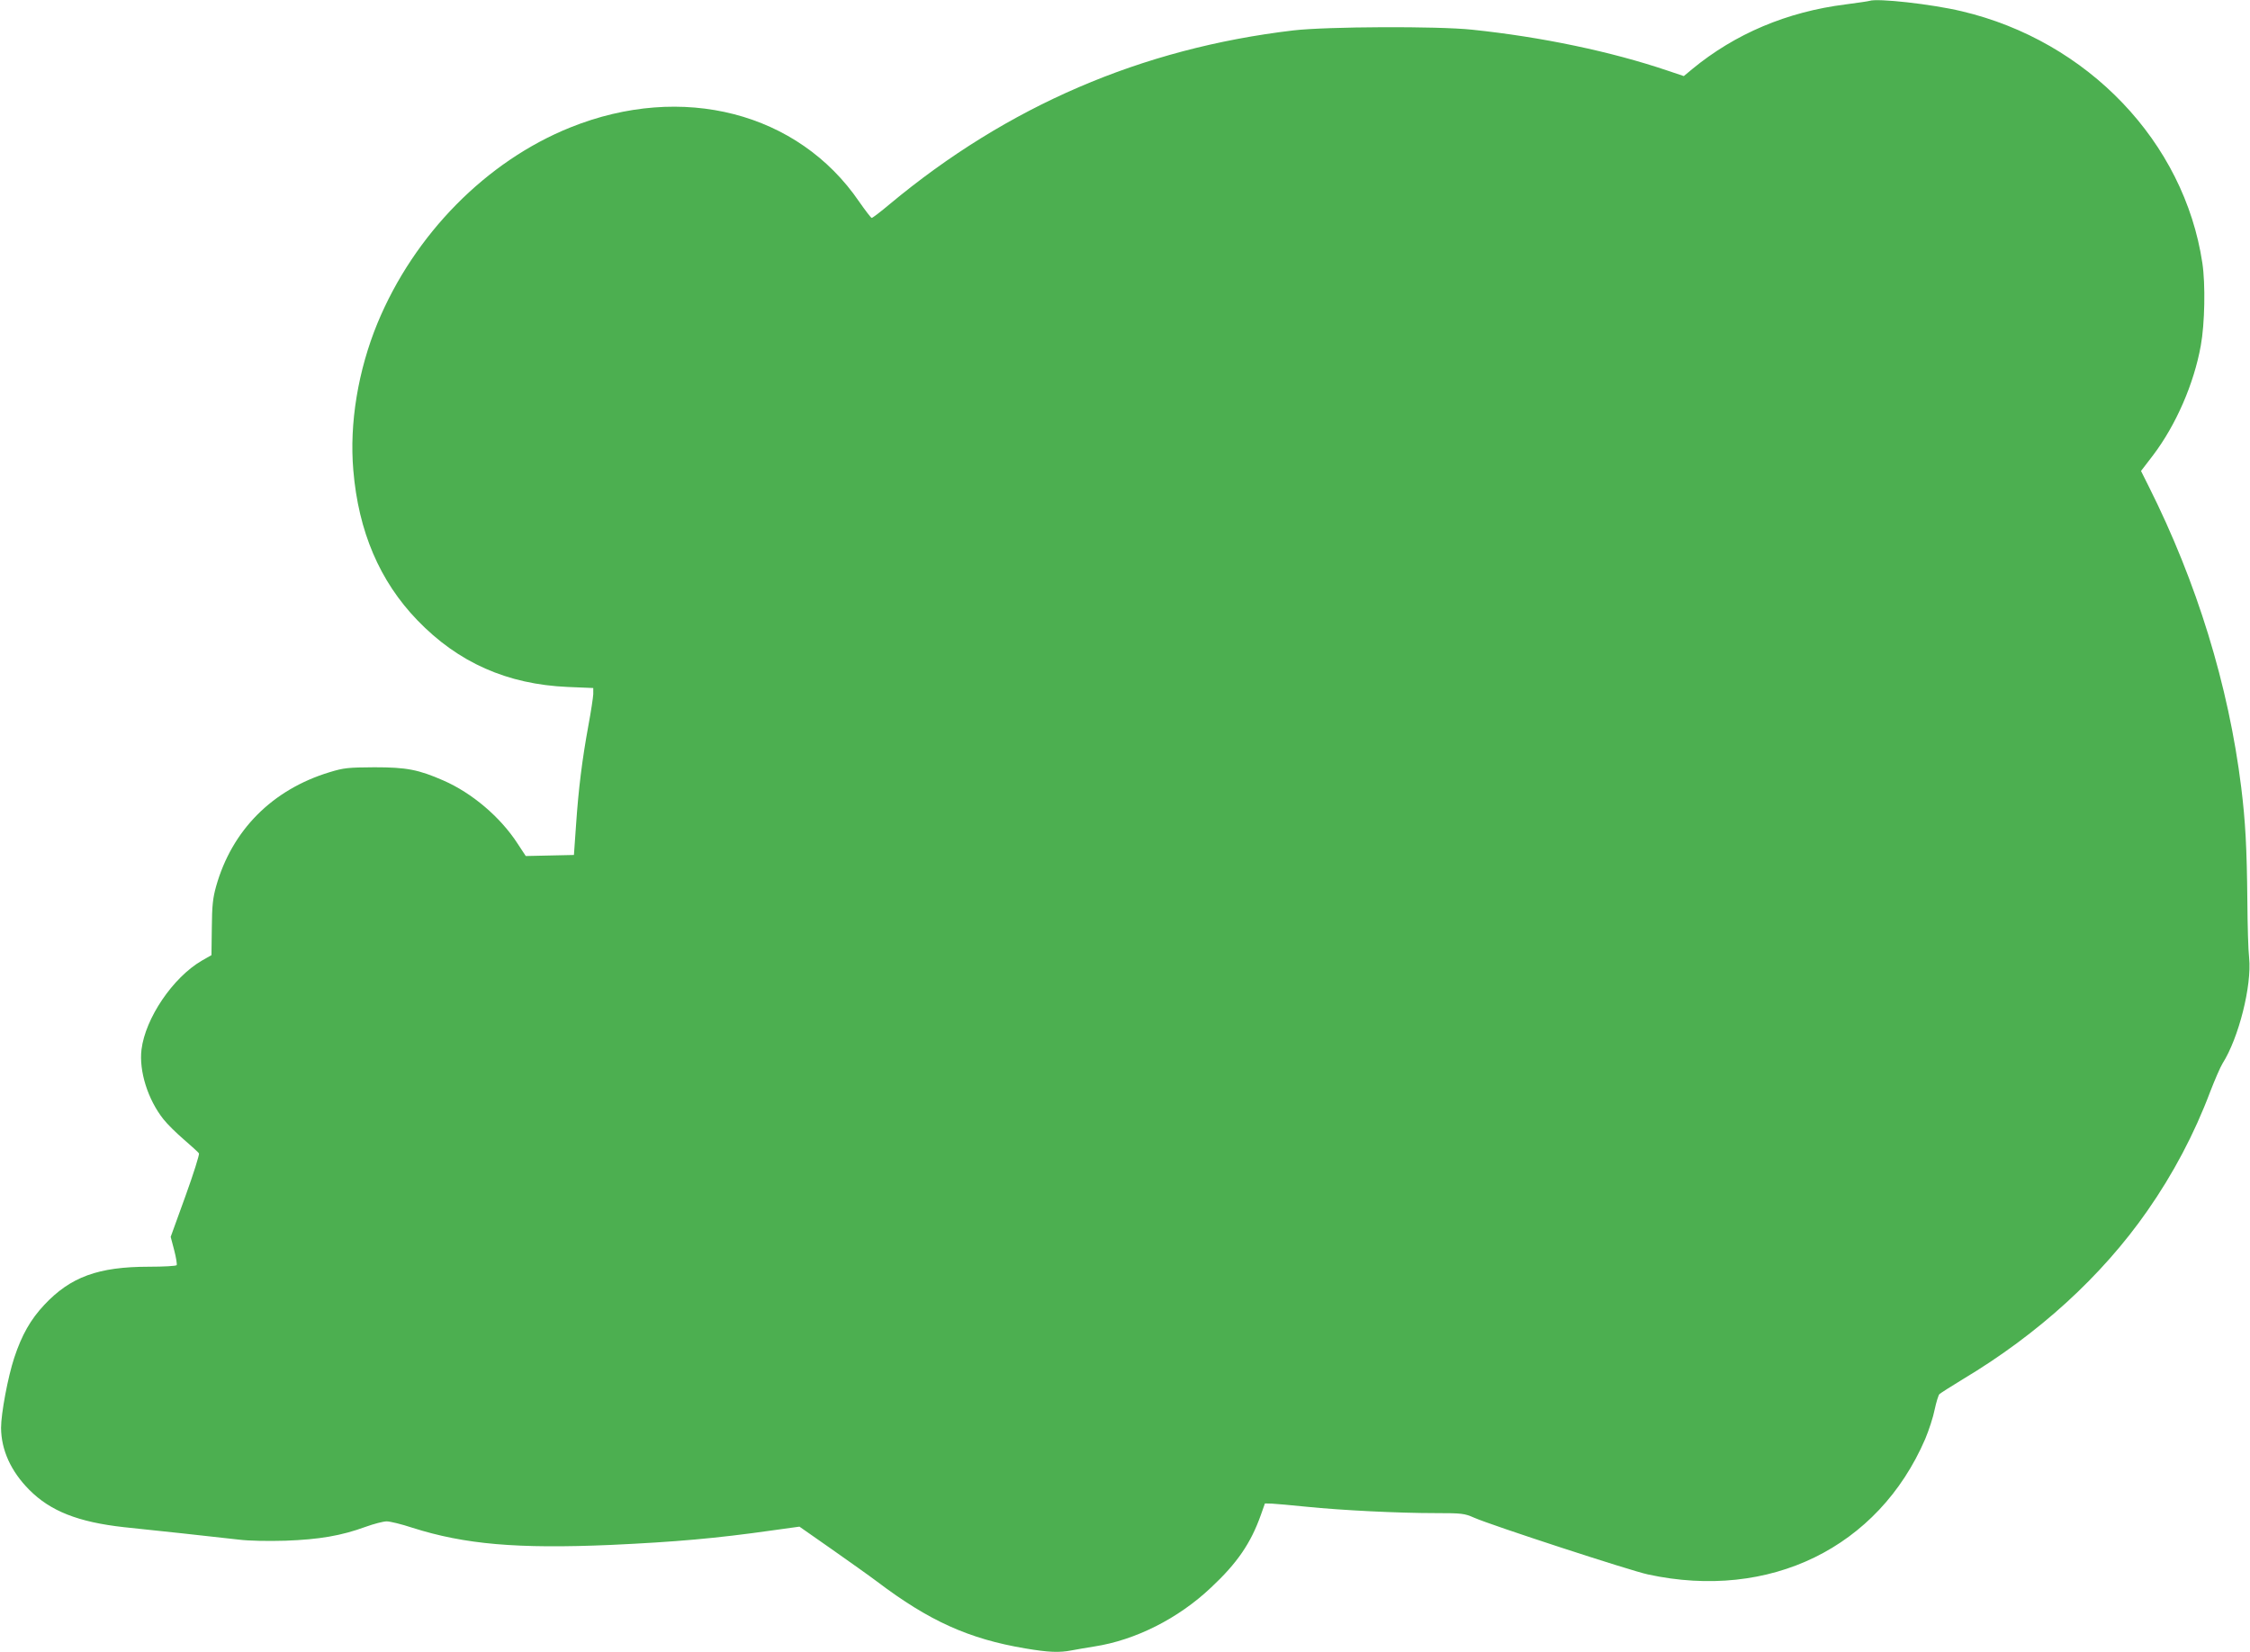
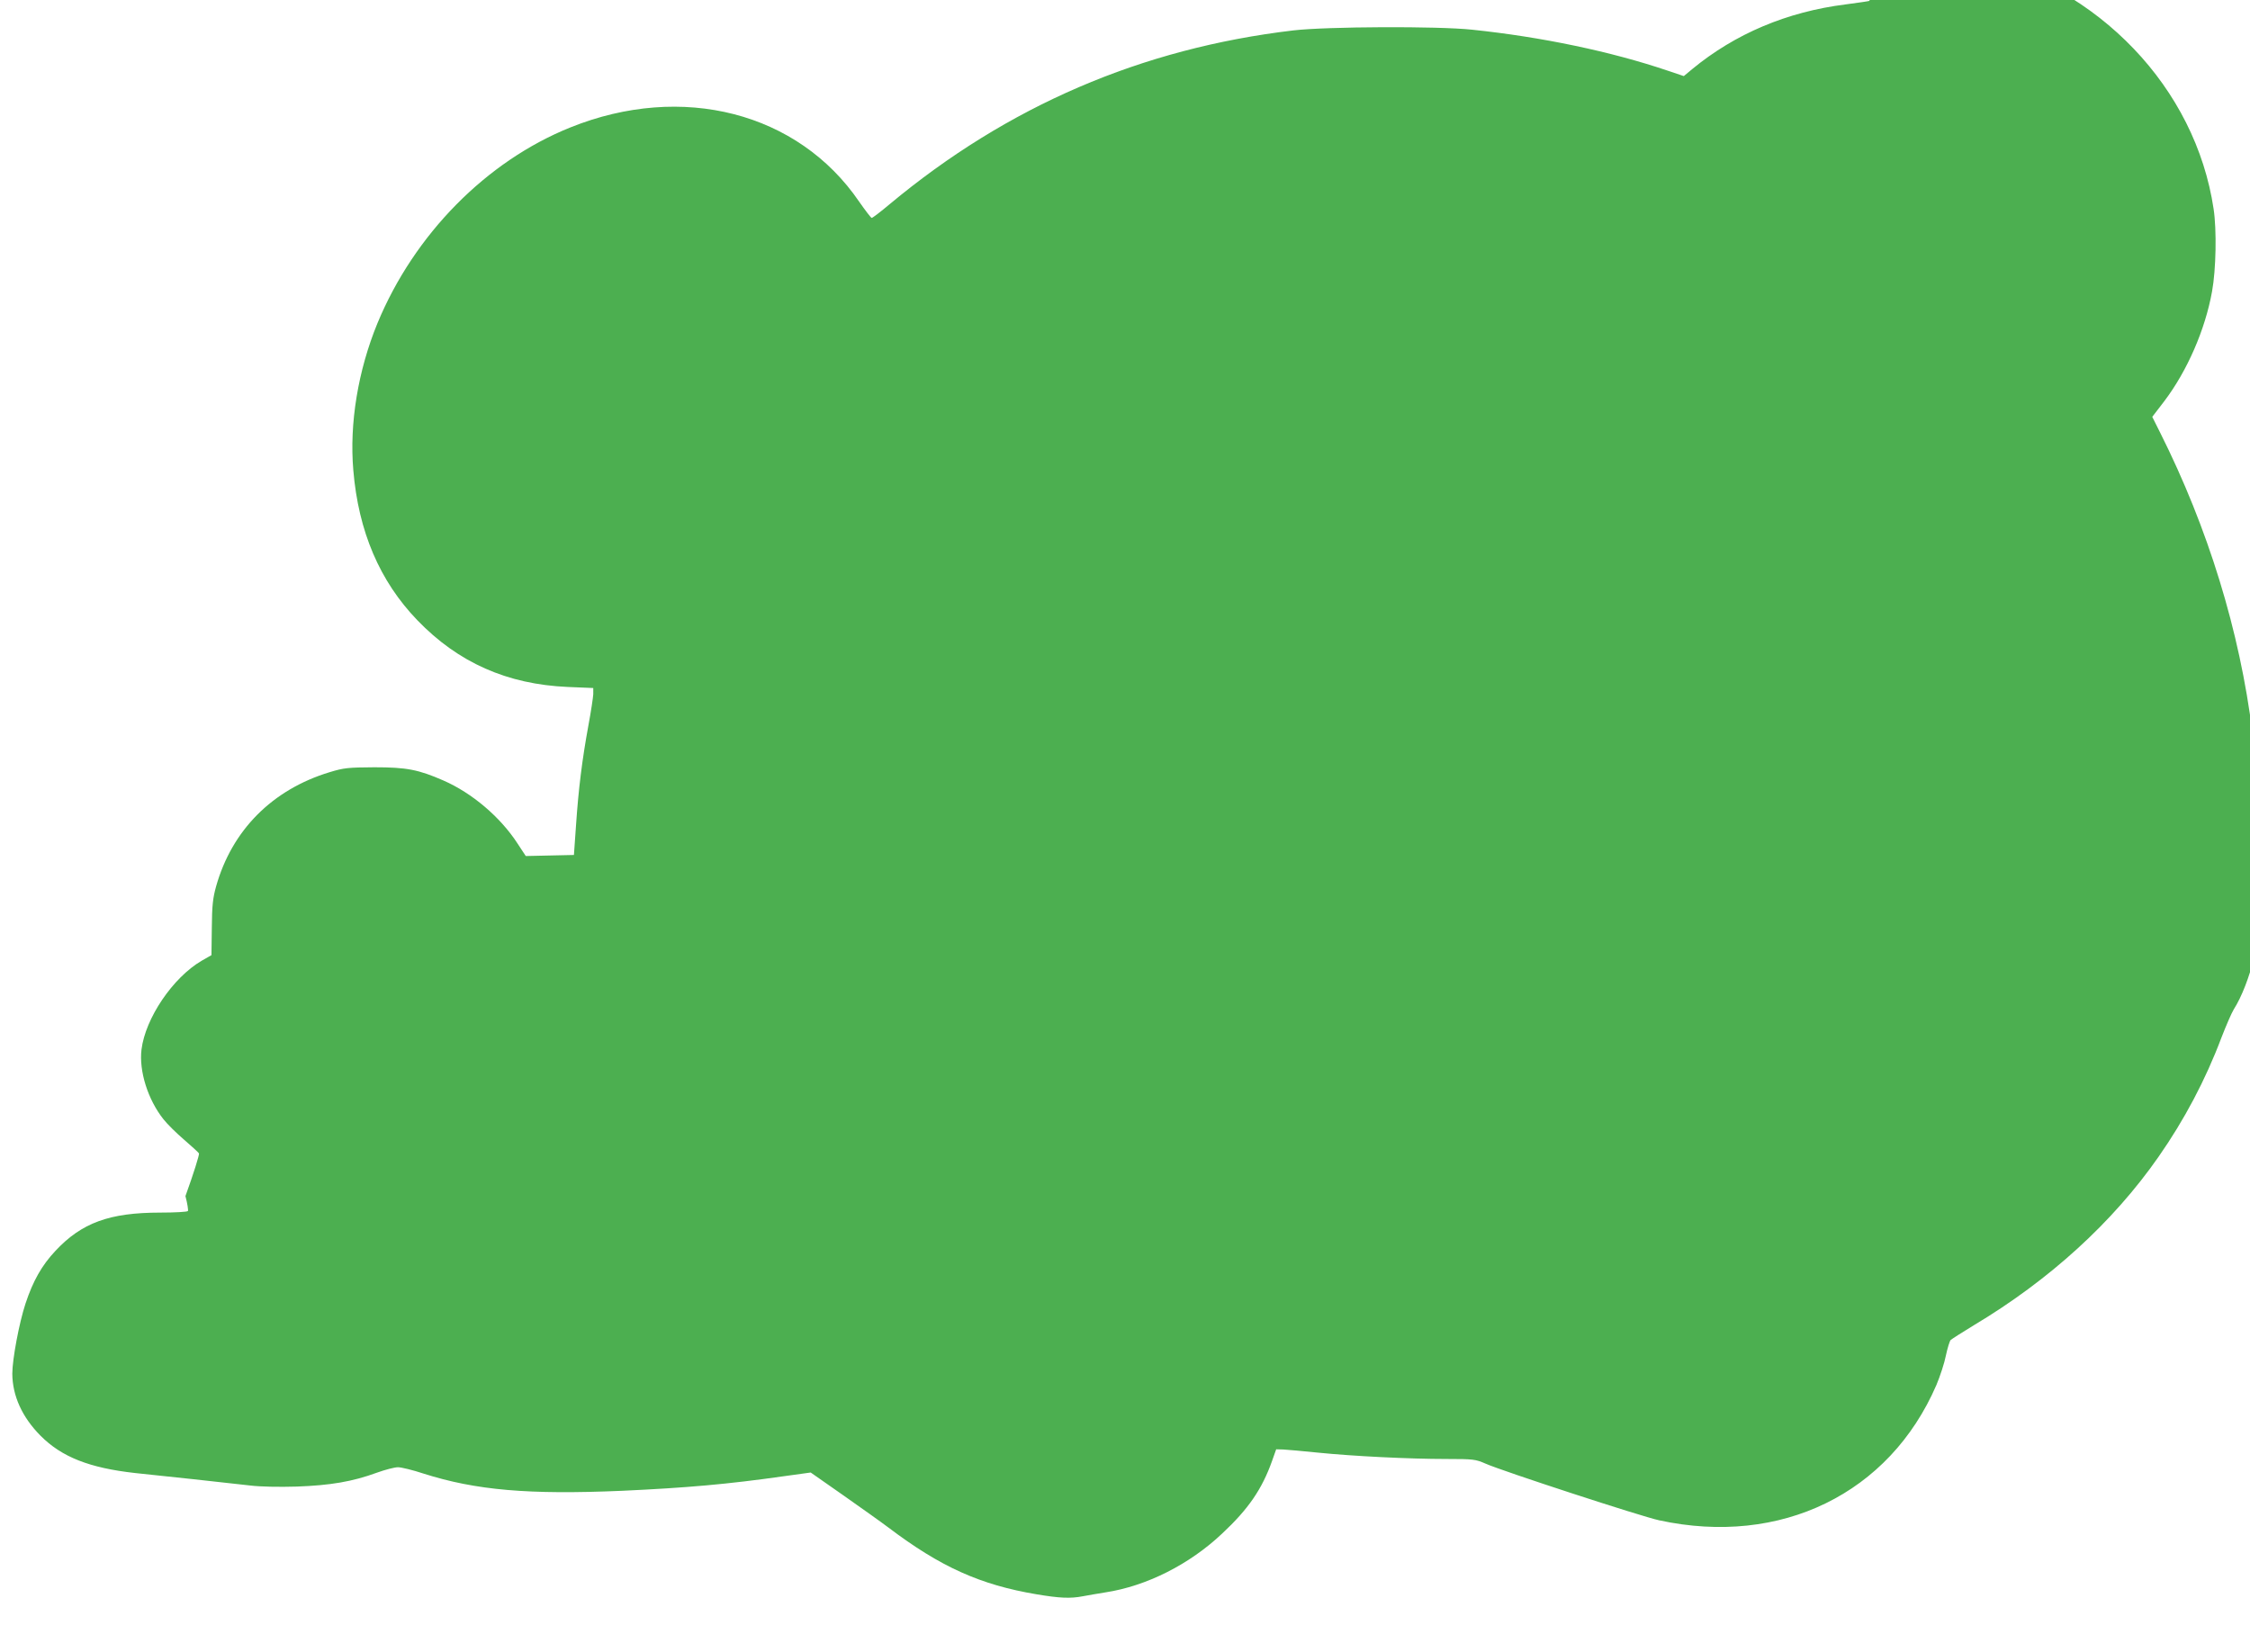
<svg xmlns="http://www.w3.org/2000/svg" version="1.0" width="1280pt" height="940pt" viewBox="0 0 1280 940" preserveAspectRatio="xMidYMid meet">
  <g transform="translate(0,940) scale(0.1,-0.1)" fill="#4caf50" stroke="none">
-     <path d="M10635 9395 c-5 -2 -66 -11 -135 -20 -334 -42 -629 -167 -873 -368 l-48 -40 -92 31 c-322 109 -718 192 -1112 233 -197 21 -827 18 -1017 -4 -864 -102 -1626 -430 -2297 -989 -51 -43 -97 -78 -102 -78 -4 0 -36 42 -71 92 -347 509 -1007 679 -1643 423 -478 -192 -889 -609 -1098 -1115 -110 -268 -160 -569 -137 -836 29 -348 150 -631 364 -853 233 -242 512 -365 856 -380 l145 -6 0 -35 c-1 -19 -13 -100 -28 -180 -35 -191 -56 -358 -70 -565 l-12 -170 -137 -3 -137 -3 -48 73 c-97 149 -258 286 -421 357 -142 62 -209 75 -392 75 -150 -1 -173 -3 -255 -28 -326 -99 -556 -330 -646 -651 -18 -65 -23 -108 -24 -235 l-2 -155 -56 -32 c-164 -96 -320 -327 -342 -505 -15 -122 36 -285 125 -397 22 -28 75 -80 117 -116 43 -37 81 -72 85 -78 3 -7 -31 -116 -77 -243 l-84 -232 20 -76 c11 -42 17 -81 14 -85 -3 -5 -74 -9 -158 -9 -288 0 -446 -58 -595 -217 -78 -83 -128 -171 -171 -301 -36 -109 -75 -317 -75 -399 1 -126 56 -247 160 -352 121 -122 279 -184 539 -213 55 -6 204 -22 330 -35 127 -14 273 -30 325 -36 57 -7 163 -9 265 -6 190 7 316 28 455 79 47 17 101 31 120 31 19 0 85 -16 145 -36 298 -95 598 -121 1130 -98 367 17 598 37 921 83 l152 21 183 -128 c101 -71 218 -154 259 -185 296 -224 522 -326 843 -380 131 -22 192 -25 264 -11 26 5 84 15 128 22 234 36 478 159 664 335 149 139 227 253 284 414 l23 65 40 -1 c21 -1 111 -9 199 -18 198 -20 517 -36 731 -36 152 0 165 -2 220 -26 94 -42 890 -302 989 -323 692 -150 1310 152 1577 770 21 50 46 126 54 168 9 42 21 81 27 88 7 6 66 44 132 84 430 257 792 587 1051 959 146 209 267 437 358 679 26 67 57 139 70 160 92 145 167 443 151 601 -5 41 -9 185 -10 320 -3 309 -11 455 -35 650 -72 581 -253 1168 -526 1712 l-44 88 69 90 c130 172 232 406 271 623 23 125 27 351 9 470 -103 689 -652 1264 -1369 1433 -172 41 -481 75 -525 59z" />
+     <path d="M10635 9395 c-5 -2 -66 -11 -135 -20 -334 -42 -629 -167 -873 -368 l-48 -40 -92 31 c-322 109 -718 192 -1112 233 -197 21 -827 18 -1017 -4 -864 -102 -1626 -430 -2297 -989 -51 -43 -97 -78 -102 -78 -4 0 -36 42 -71 92 -347 509 -1007 679 -1643 423 -478 -192 -889 -609 -1098 -1115 -110 -268 -160 -569 -137 -836 29 -348 150 -631 364 -853 233 -242 512 -365 856 -380 l145 -6 0 -35 c-1 -19 -13 -100 -28 -180 -35 -191 -56 -358 -70 -565 l-12 -170 -137 -3 -137 -3 -48 73 c-97 149 -258 286 -421 357 -142 62 -209 75 -392 75 -150 -1 -173 -3 -255 -28 -326 -99 -556 -330 -646 -651 -18 -65 -23 -108 -24 -235 l-2 -155 -56 -32 c-164 -96 -320 -327 -342 -505 -15 -122 36 -285 125 -397 22 -28 75 -80 117 -116 43 -37 81 -72 85 -78 3 -7 -31 -116 -77 -243 c11 -42 17 -81 14 -85 -3 -5 -74 -9 -158 -9 -288 0 -446 -58 -595 -217 -78 -83 -128 -171 -171 -301 -36 -109 -75 -317 -75 -399 1 -126 56 -247 160 -352 121 -122 279 -184 539 -213 55 -6 204 -22 330 -35 127 -14 273 -30 325 -36 57 -7 163 -9 265 -6 190 7 316 28 455 79 47 17 101 31 120 31 19 0 85 -16 145 -36 298 -95 598 -121 1130 -98 367 17 598 37 921 83 l152 21 183 -128 c101 -71 218 -154 259 -185 296 -224 522 -326 843 -380 131 -22 192 -25 264 -11 26 5 84 15 128 22 234 36 478 159 664 335 149 139 227 253 284 414 l23 65 40 -1 c21 -1 111 -9 199 -18 198 -20 517 -36 731 -36 152 0 165 -2 220 -26 94 -42 890 -302 989 -323 692 -150 1310 152 1577 770 21 50 46 126 54 168 9 42 21 81 27 88 7 6 66 44 132 84 430 257 792 587 1051 959 146 209 267 437 358 679 26 67 57 139 70 160 92 145 167 443 151 601 -5 41 -9 185 -10 320 -3 309 -11 455 -35 650 -72 581 -253 1168 -526 1712 l-44 88 69 90 c130 172 232 406 271 623 23 125 27 351 9 470 -103 689 -652 1264 -1369 1433 -172 41 -481 75 -525 59z" />
  </g>
</svg>